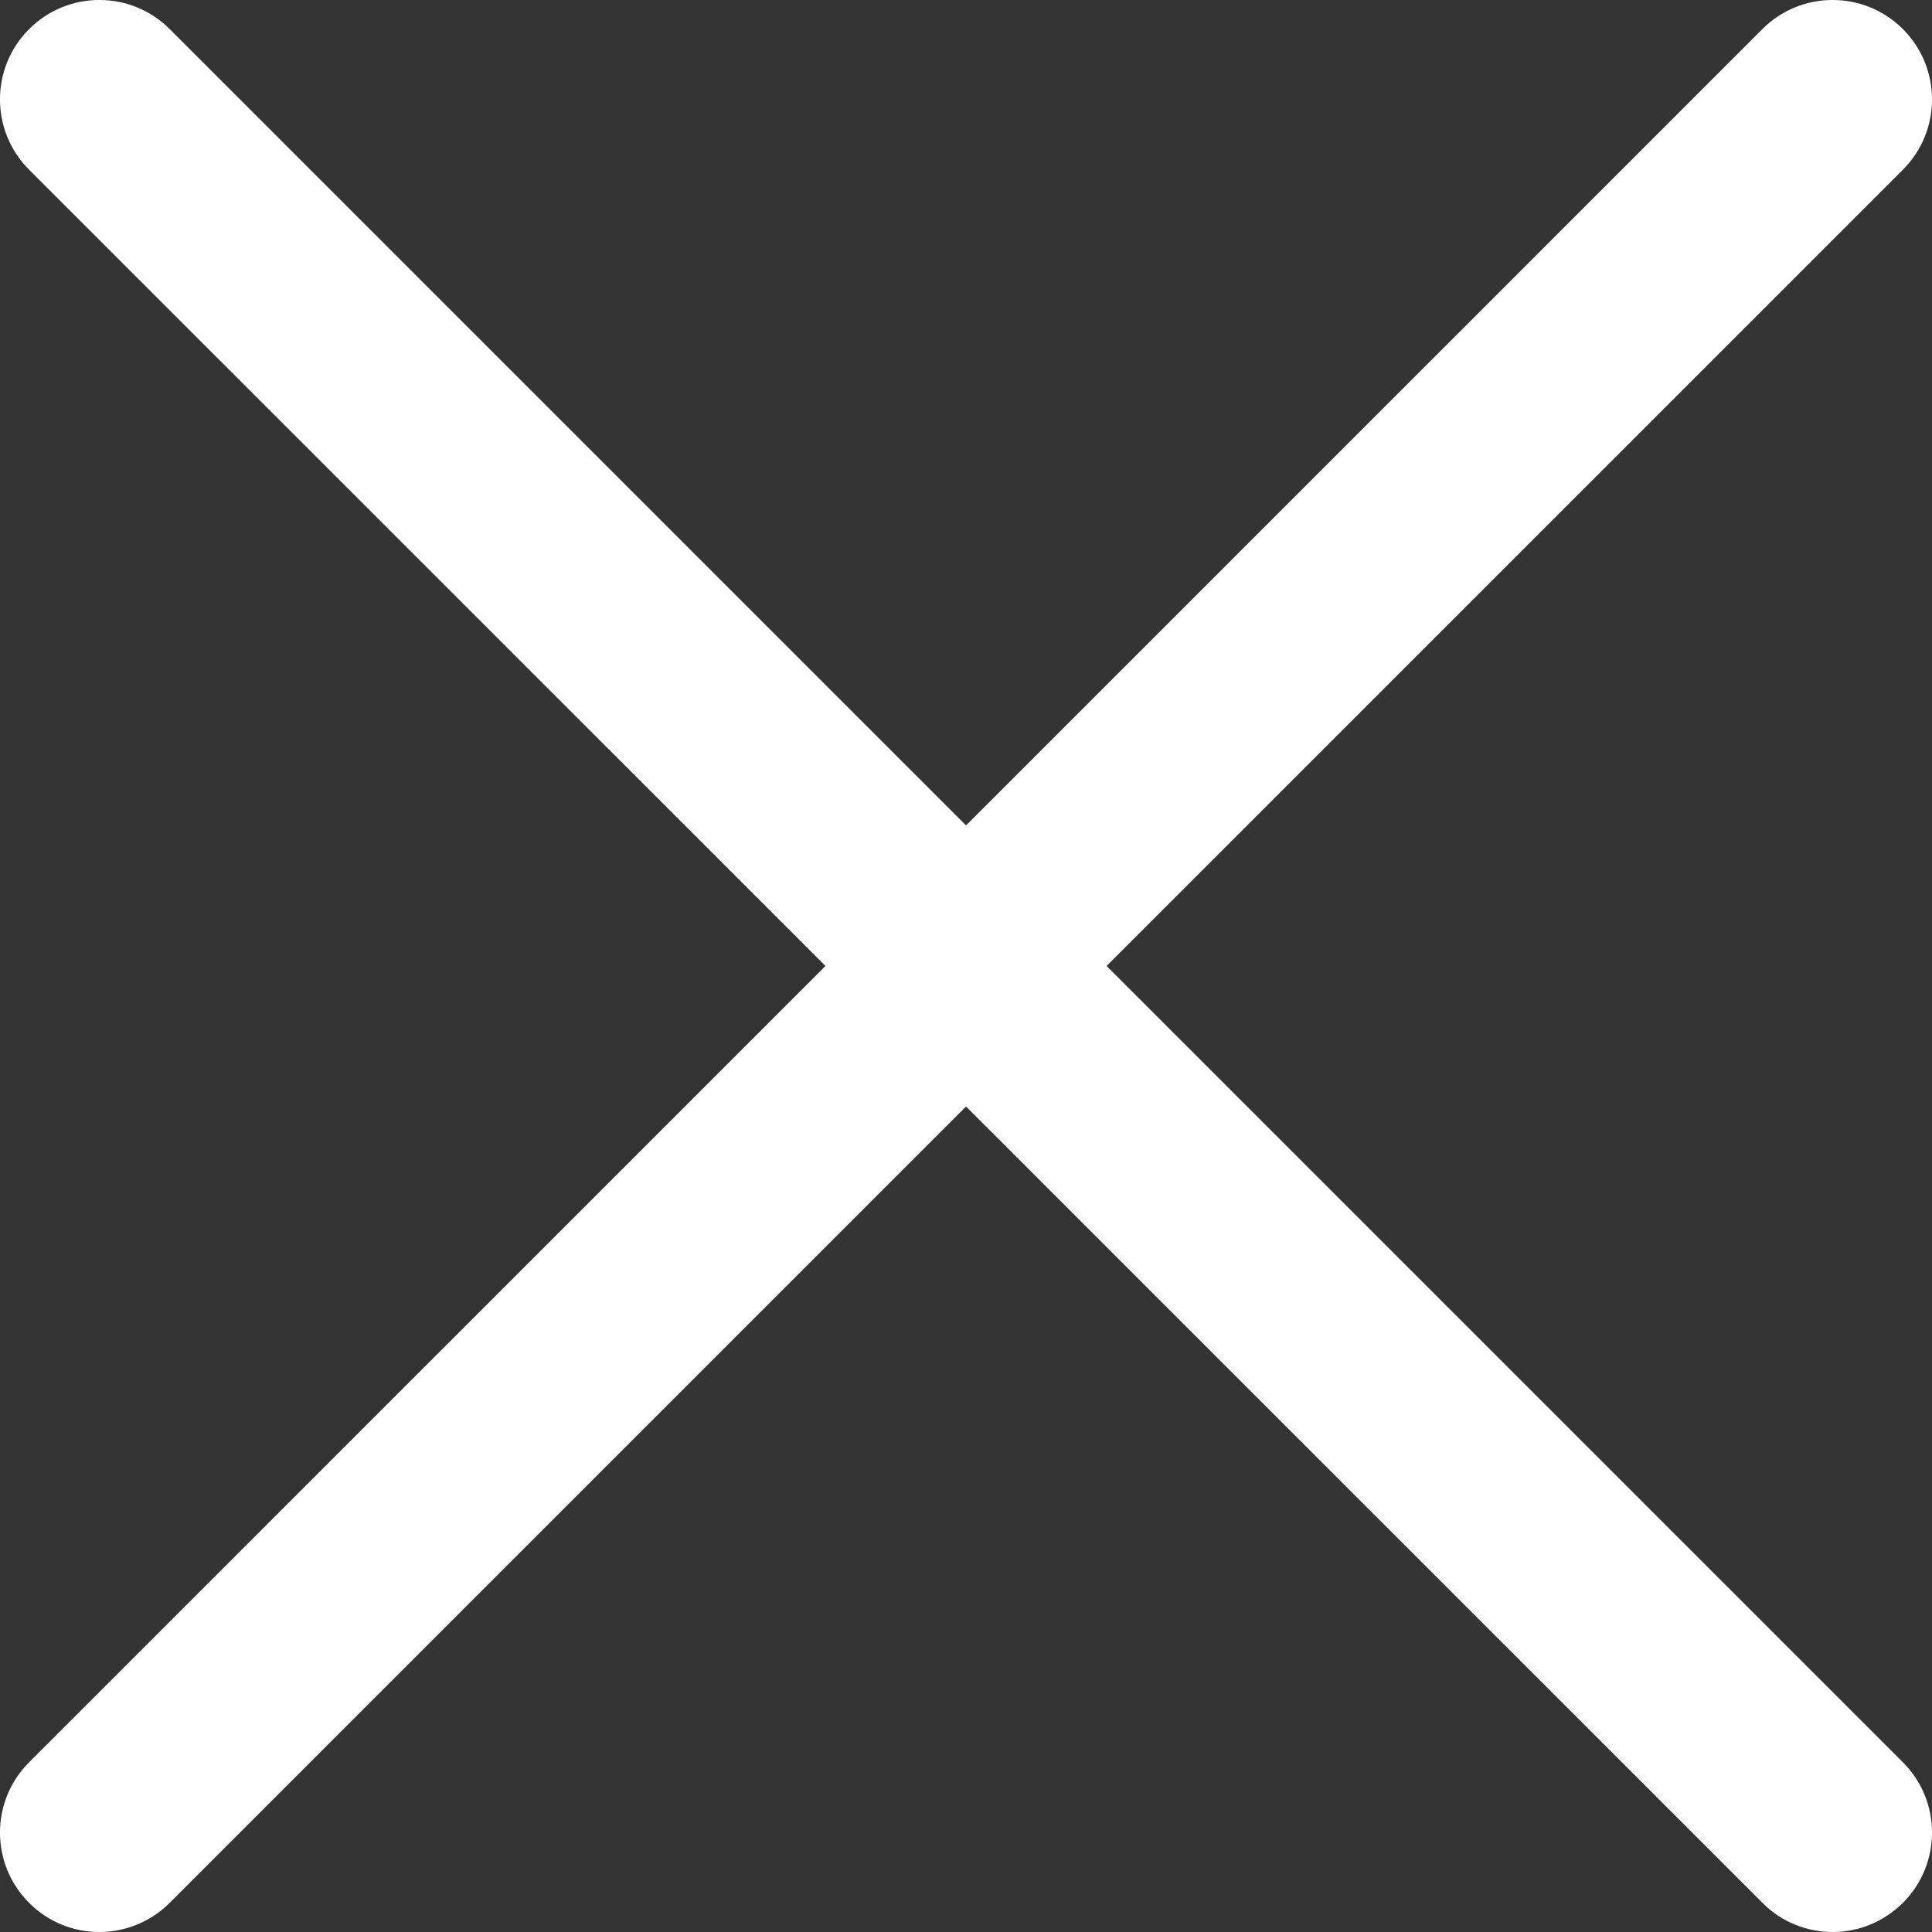
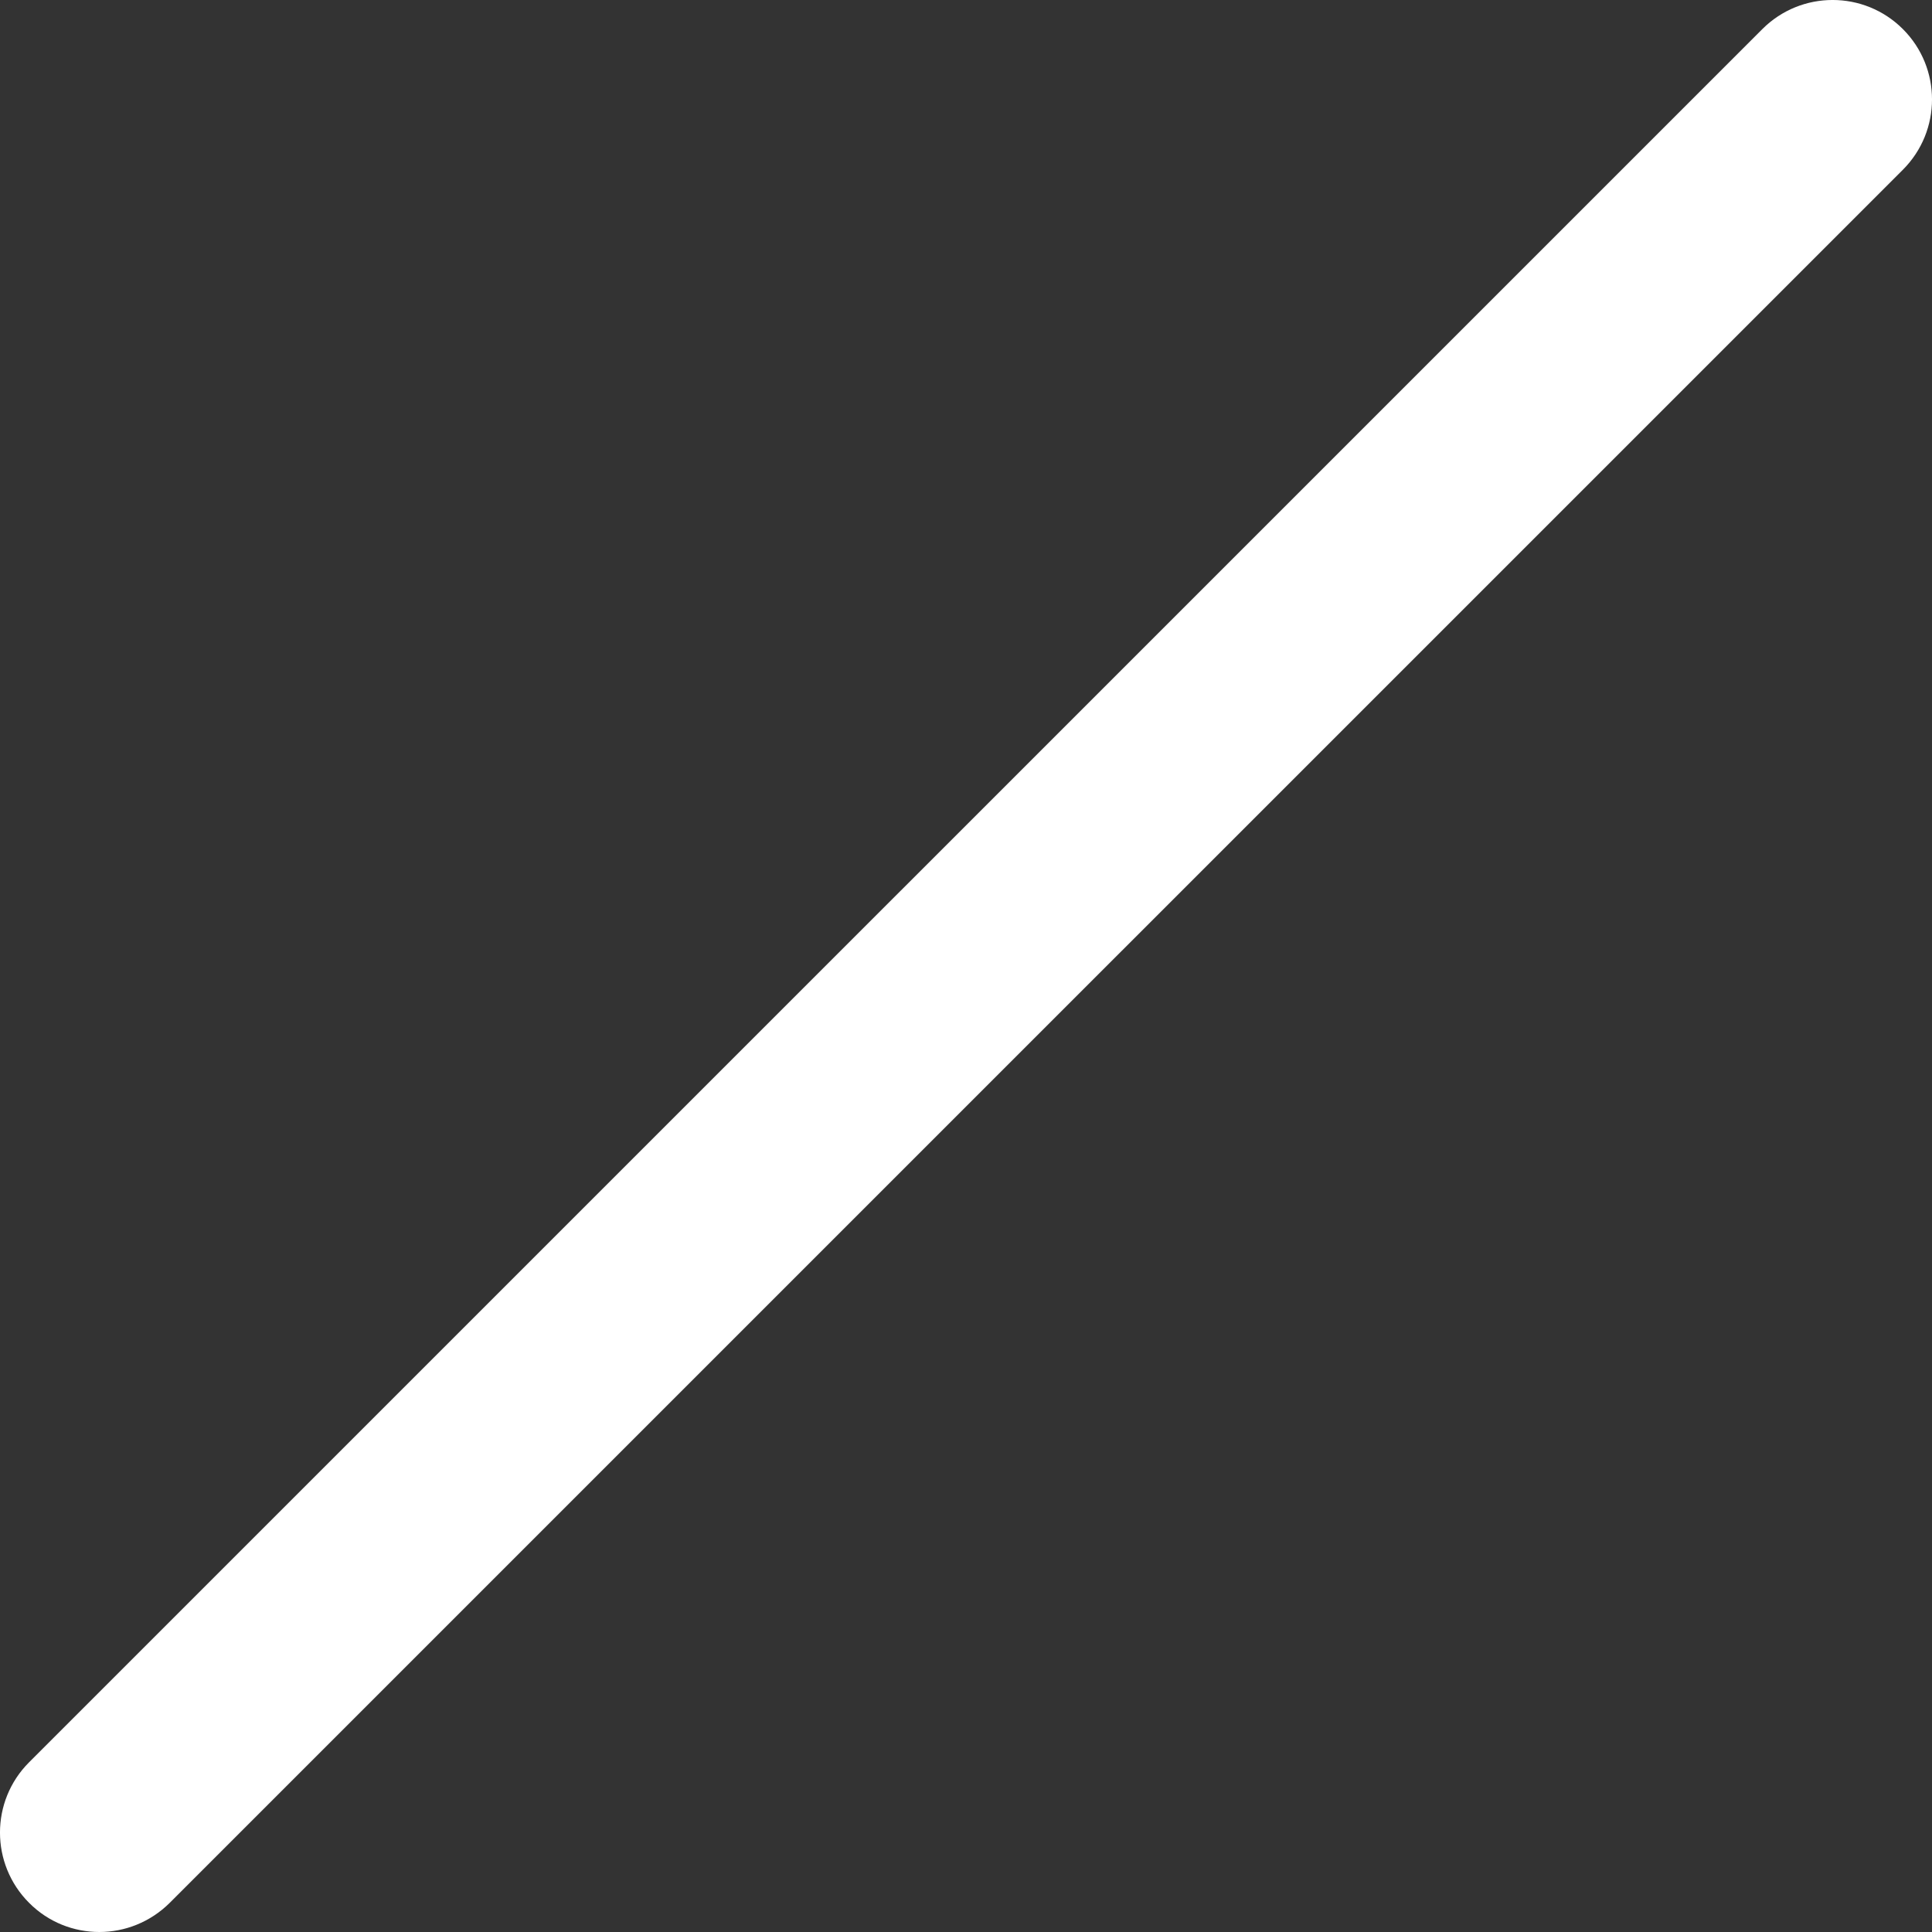
<svg xmlns="http://www.w3.org/2000/svg" width="33" height="33" viewBox="0 0 33 33" fill="none">
  <rect x="0" y="0" width="33" height="33" fill="#333333" stroke="none" />
  <path d="M1.697 33C1.262 33 0.828 32.835 0.497 32.502C-0.166 31.839 -0.166 30.764 0.497 30.101L30.102 0.497C30.765 -0.166 31.84 -0.166 32.503 0.497C33.166 1.16 33.166 2.235 32.503 2.899L2.899 32.502C2.566 32.833 2.131 33 1.697 33Z" fill="white" />
-   <path d="M31.303 33C30.869 33 30.434 32.835 30.104 32.502L0.497 2.899C-0.166 2.235 -0.166 1.16 0.497 0.497C1.16 -0.166 2.235 -0.166 2.899 0.497L32.503 30.101C33.166 30.764 33.166 31.839 32.503 32.502C32.17 32.833 31.736 33 31.303 33Z" fill="white" />
</svg>